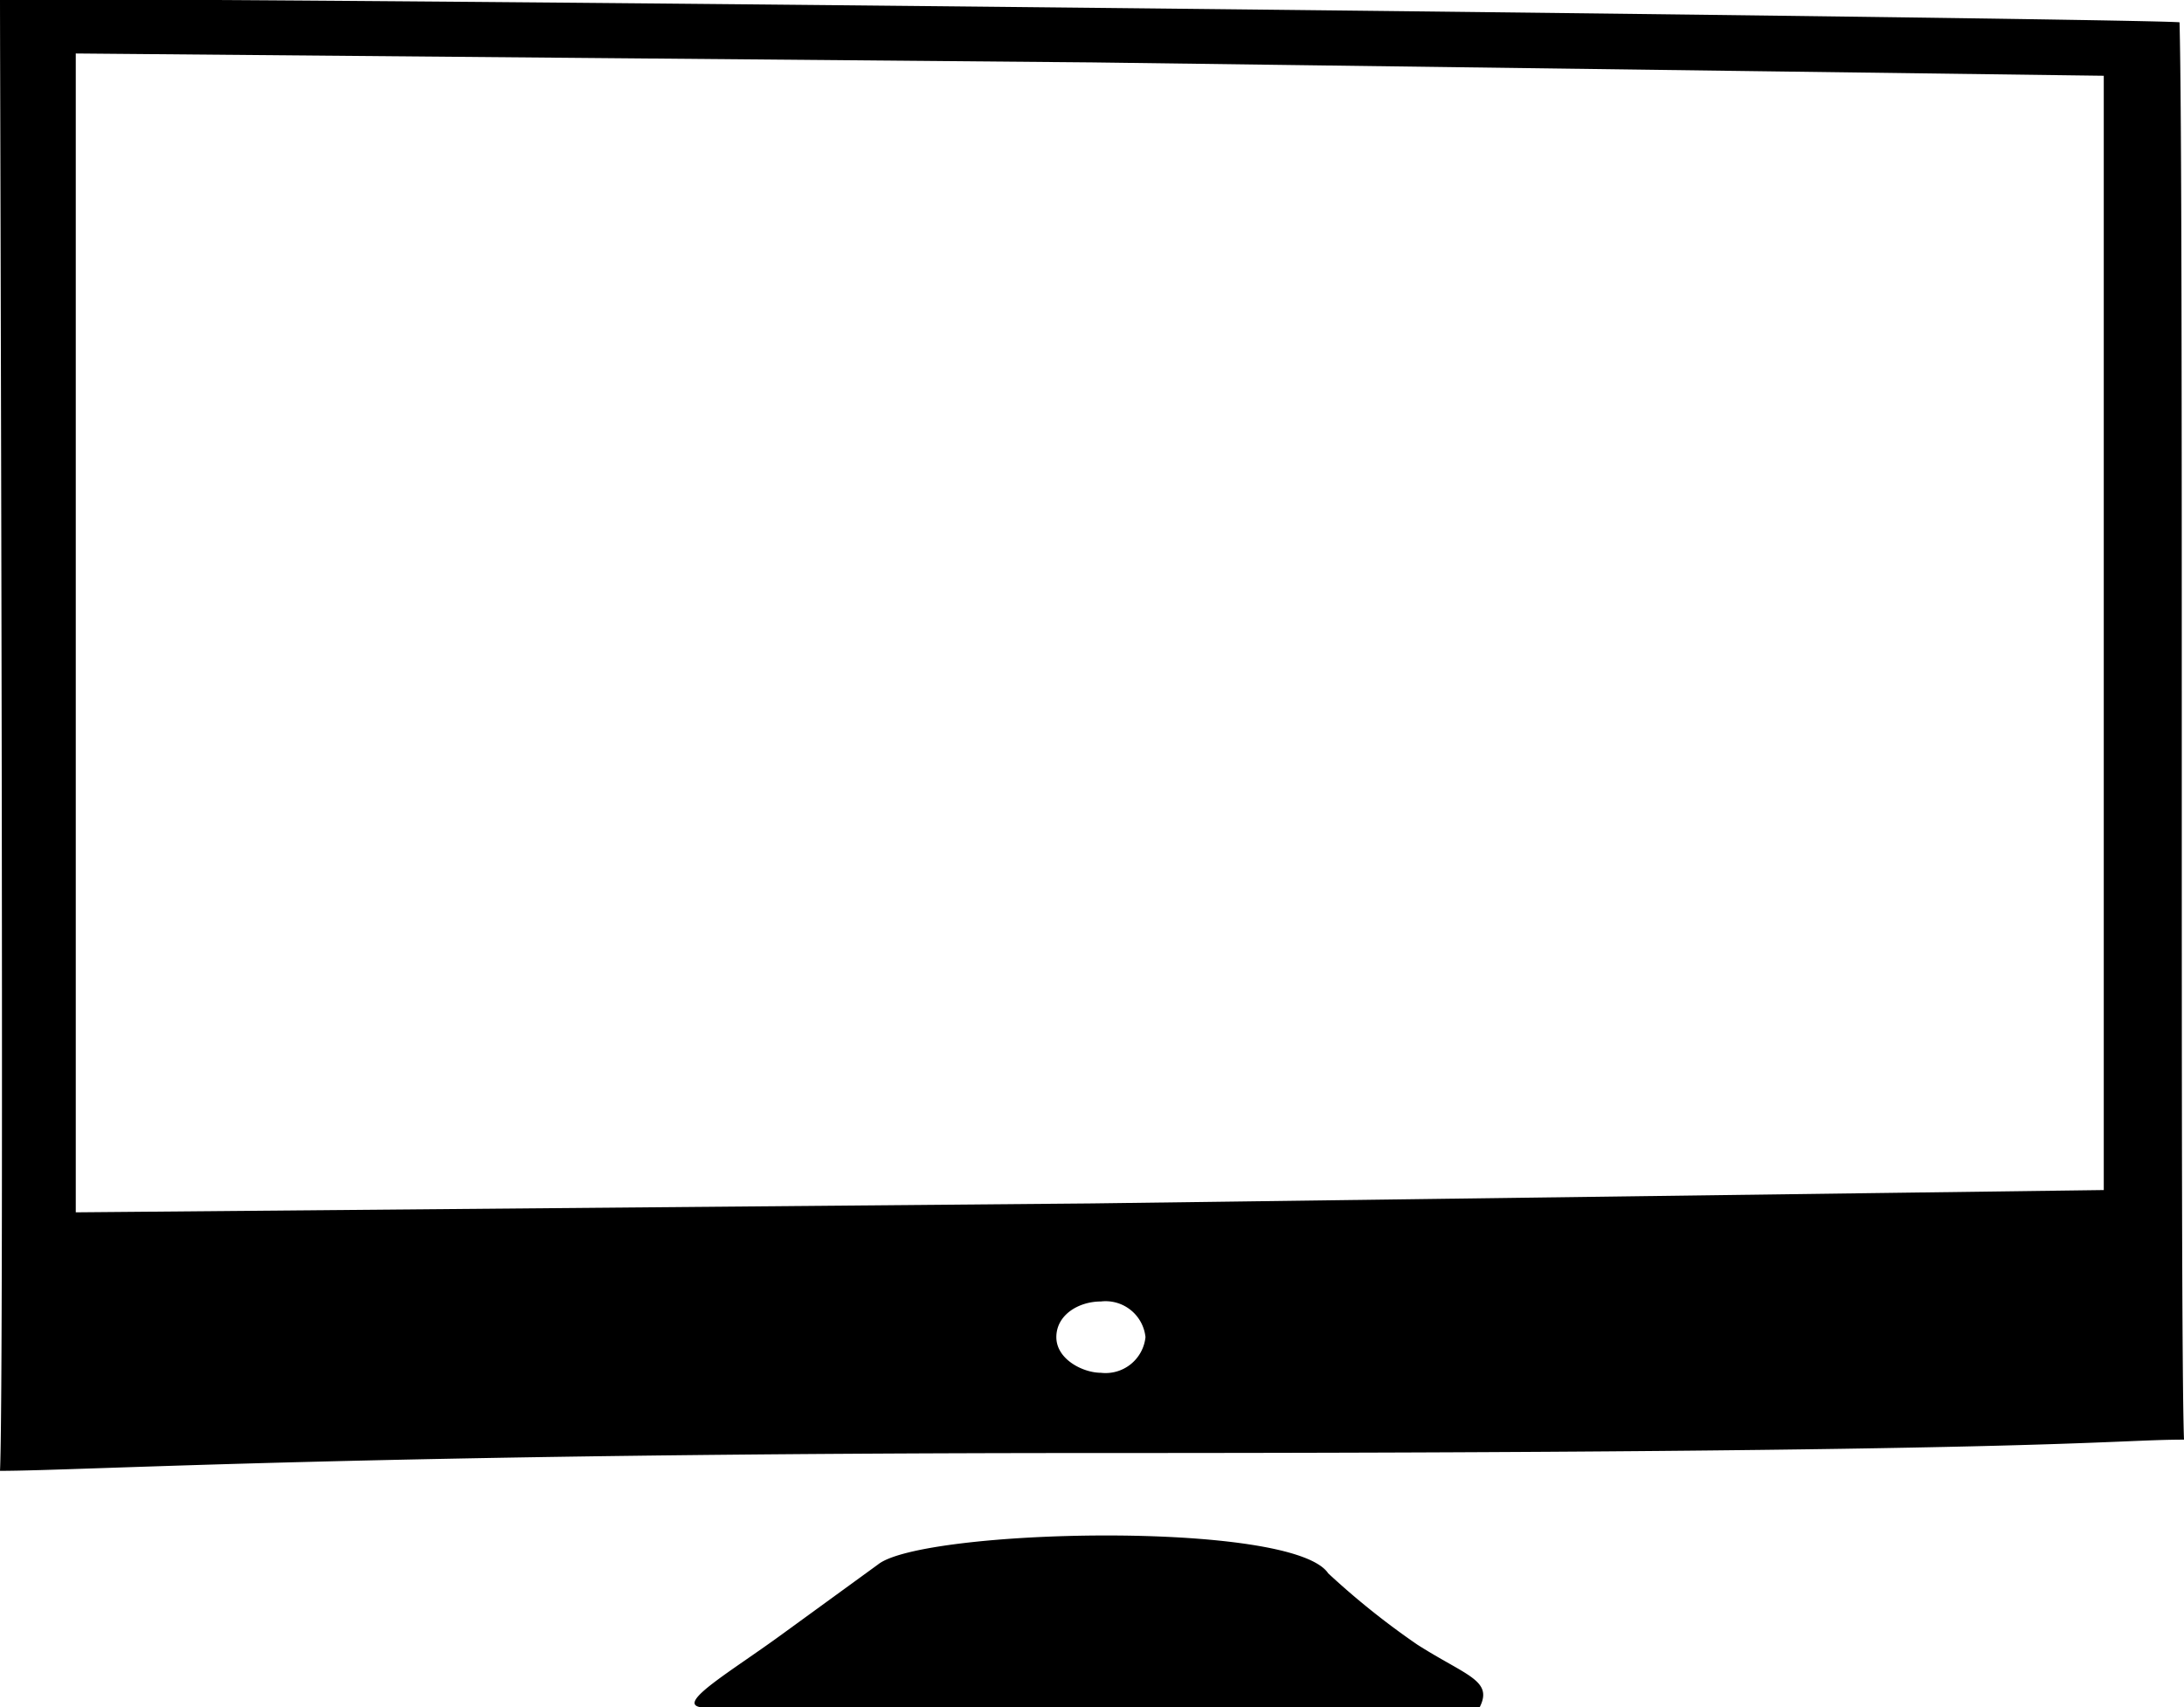
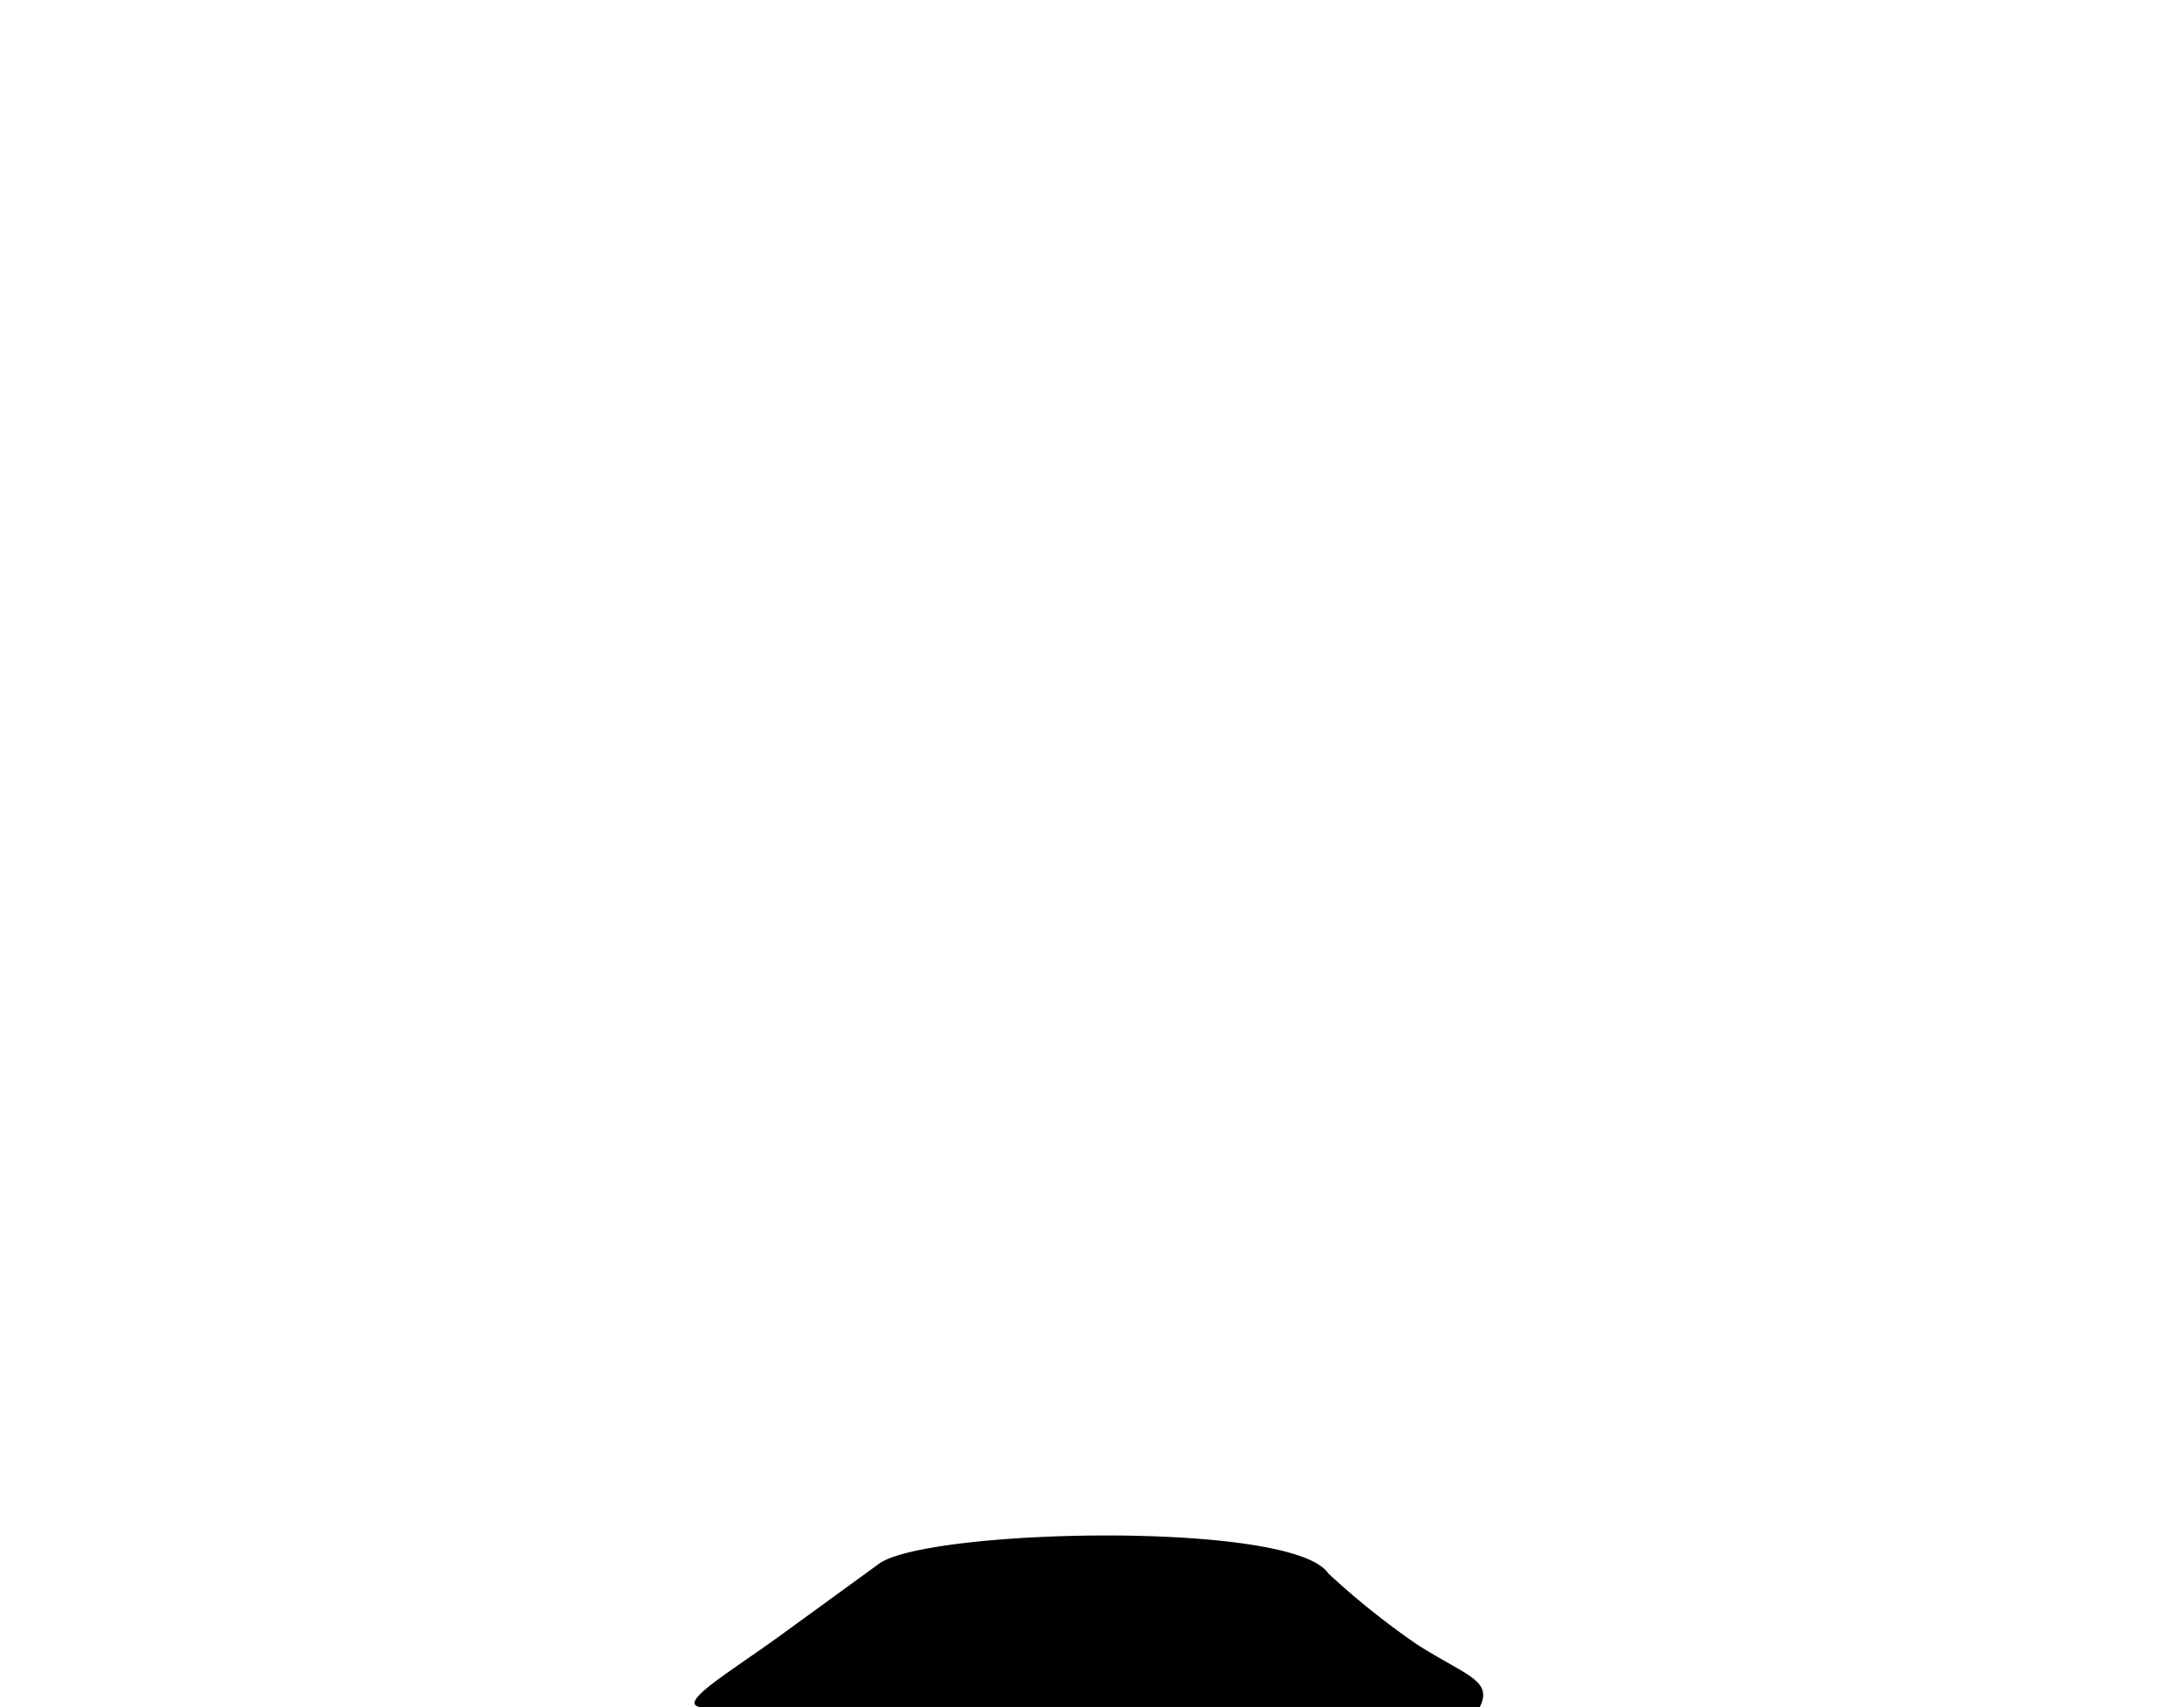
<svg xmlns="http://www.w3.org/2000/svg" width="49" height="38.3" viewBox="0 0 49 38.3">
  <title>3</title>
  <g id="Слой_2" data-name="Слой 2">
    <g id="Слой_1-2" data-name="Слой 1">
-       <path d="M0,0C0,1.7.1,31.1,0,33c1.8,0,8.3-.4,24.7-.4,21.4,0,22.6-.3,24.3-.3-.1-2.6,0-28-.1-31.8C47.6.4,1.4-.1,0,0ZM47.2,13.7v13L24.5,27l-22.8.2V1.2l22.8.2,22.7.3ZM25.7,30a.9.9,0,0,1-1,.8c-.4,0-1-.3-1-.8s.5-.8,1-.8A.9.9,0,0,1,25.7,30Z" />
      <path d="M19.7,35.1l-2.2,1.6c-1.1.8-2.3,1.5-1.8,1.6H33.2c.3-.6-.3-.7-1.4-1.4a17.5,17.5,0,0,1-2-1.6C29,34.1,20.7,34.3,19.7,35.1Z" />
    </g>
  </g>
</svg>